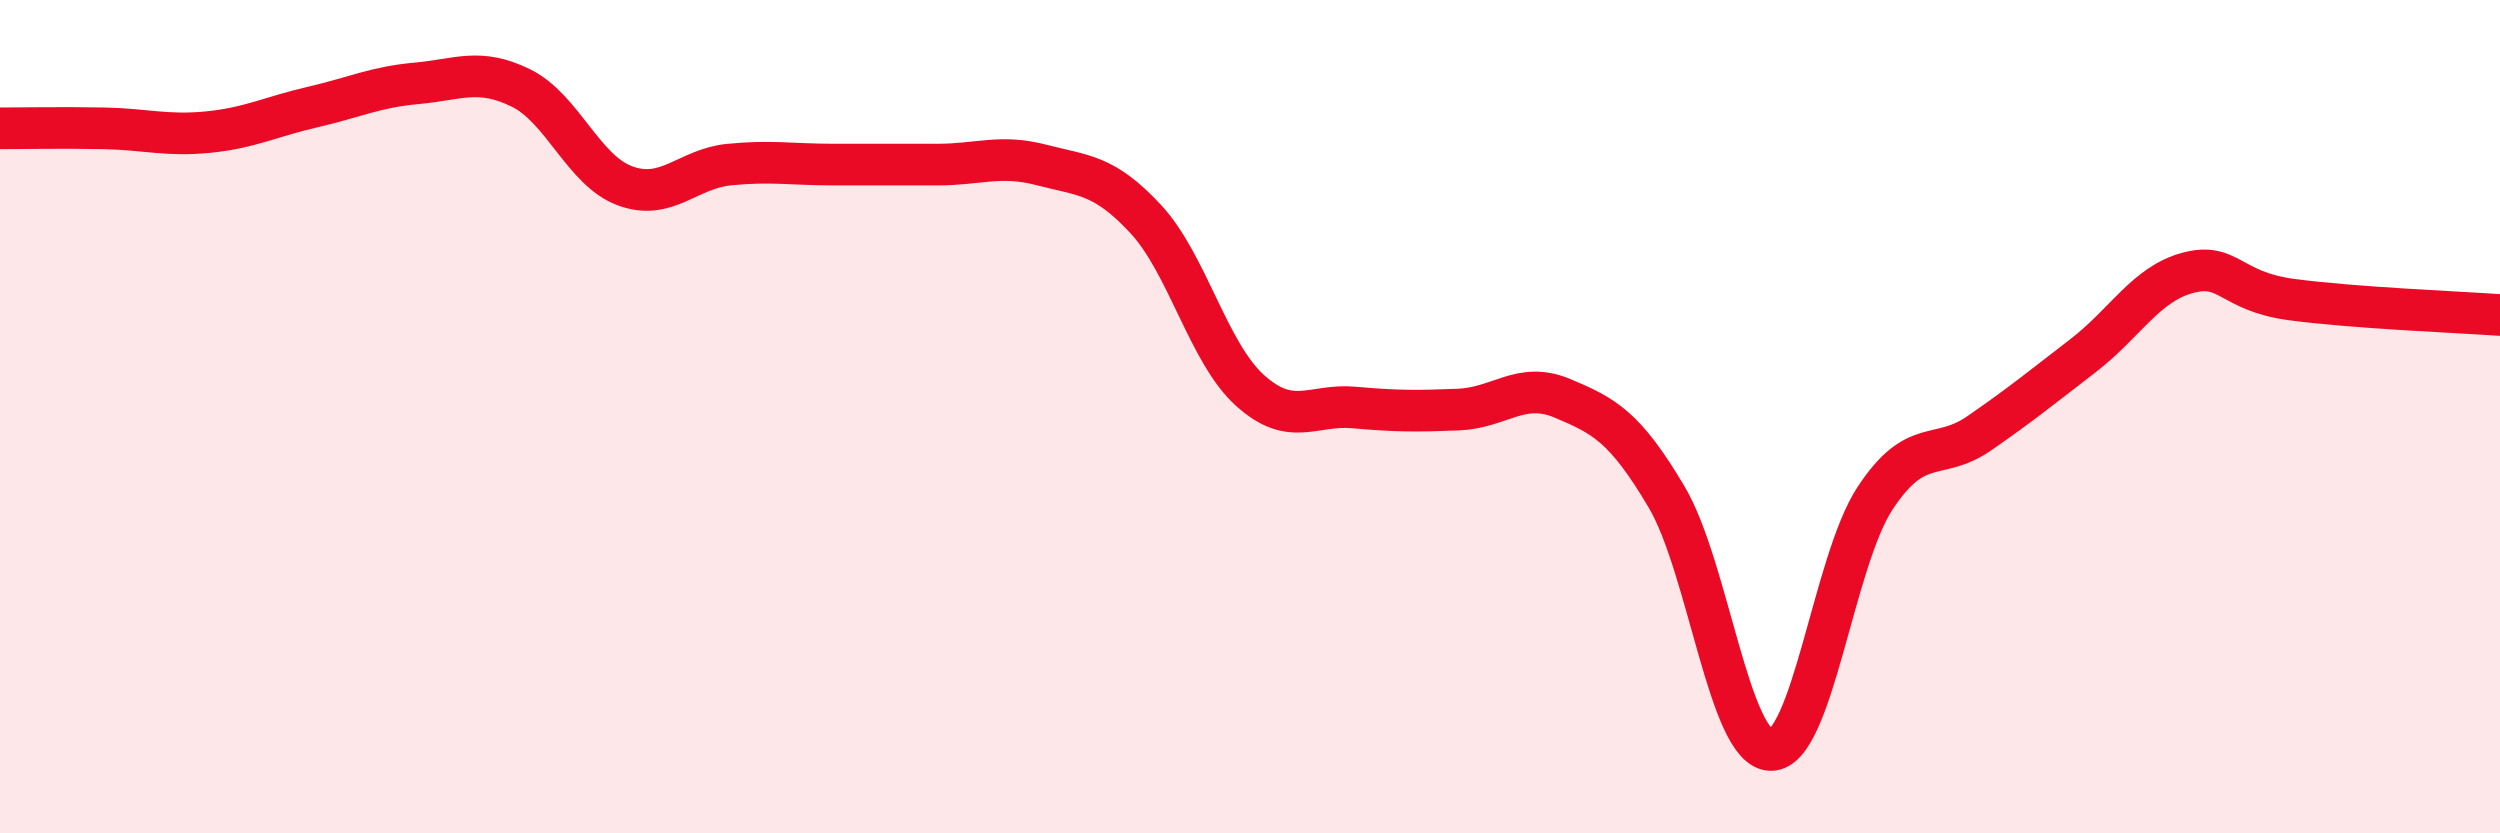
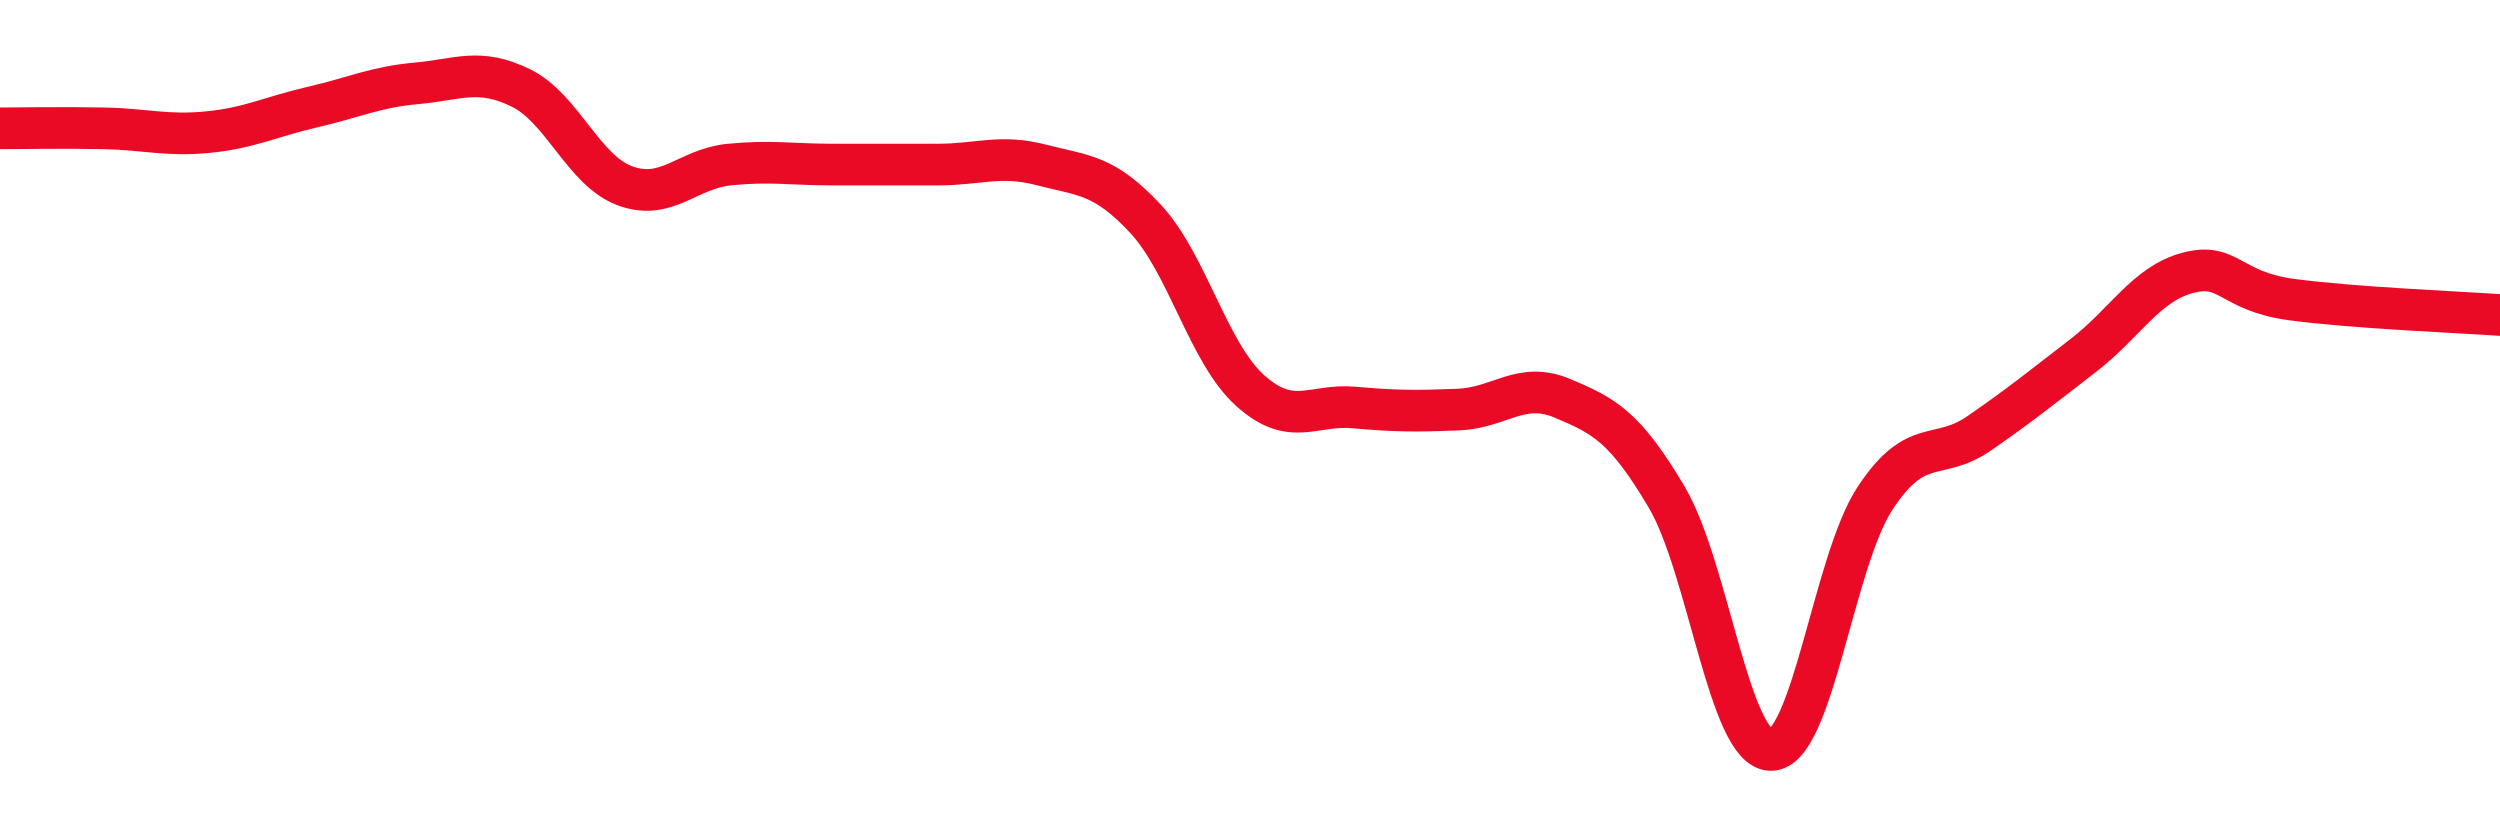
<svg xmlns="http://www.w3.org/2000/svg" width="60" height="20" viewBox="0 0 60 20">
-   <path d="M 0,3.08 C 0.5,3.08 1.5,3.06 2.5,3.08 C 3.5,3.1 4,3.27 5,3.17 C 6,3.07 6.5,2.8 7.5,2.57 C 8.5,2.34 9,2.09 10,2 C 11,1.91 11.5,1.62 12.5,2.11 C 13.5,2.6 14,4.09 15,4.46 C 16,4.83 16.5,4.05 17.5,3.95 C 18.5,3.85 19,3.95 20,3.95 C 21,3.95 21.5,3.95 22.5,3.95 C 23.5,3.95 24,3.7 25,3.96 C 26,4.22 26.5,4.18 27.5,5.26 C 28.5,6.34 29,8.47 30,9.37 C 31,10.27 31.5,9.69 32.5,9.78 C 33.5,9.87 34,9.87 35,9.83 C 36,9.79 36.5,9.14 37.5,9.56 C 38.5,9.98 39,10.24 40,11.93 C 41,13.62 41.5,17.99 42.5,18 C 43.5,18.01 44,13.48 45,11.96 C 46,10.44 46.5,11.09 47.5,10.4 C 48.5,9.71 49,9.3 50,8.53 C 51,7.76 51.5,6.82 52.5,6.55 C 53.5,6.28 53.5,6.99 55,7.19 C 56.5,7.39 59,7.49 60,7.56L60 20L0 20Z" fill="#EB0A25" opacity="0.1" stroke-linecap="round" stroke-linejoin="round" />
  <path d="M 0,3.08 C 0.5,3.08 1.5,3.06 2.5,3.08 C 3.5,3.1 4,3.27 5,3.17 C 6,3.07 6.5,2.8 7.5,2.57 C 8.5,2.34 9,2.09 10,2 C 11,1.91 11.5,1.62 12.5,2.11 C 13.5,2.6 14,4.09 15,4.46 C 16,4.83 16.5,4.05 17.5,3.95 C 18.5,3.85 19,3.95 20,3.95 C 21,3.95 21.5,3.95 22.5,3.95 C 23.5,3.95 24,3.7 25,3.96 C 26,4.22 26.5,4.18 27.5,5.26 C 28.5,6.34 29,8.47 30,9.37 C 31,10.27 31.5,9.69 32.5,9.78 C 33.5,9.87 34,9.87 35,9.83 C 36,9.79 36.5,9.14 37.5,9.56 C 38.5,9.98 39,10.24 40,11.93 C 41,13.62 41.5,17.99 42.5,18 C 43.5,18.01 44,13.48 45,11.96 C 46,10.44 46.5,11.09 47.5,10.4 C 48.5,9.71 49,9.3 50,8.53 C 51,7.76 51.5,6.82 52.5,6.55 C 53.5,6.28 53.5,6.99 55,7.19 C 56.5,7.39 59,7.49 60,7.56" stroke="#EB0A25" stroke-width="1" fill="none" stroke-linecap="round" stroke-linejoin="round" />
</svg>